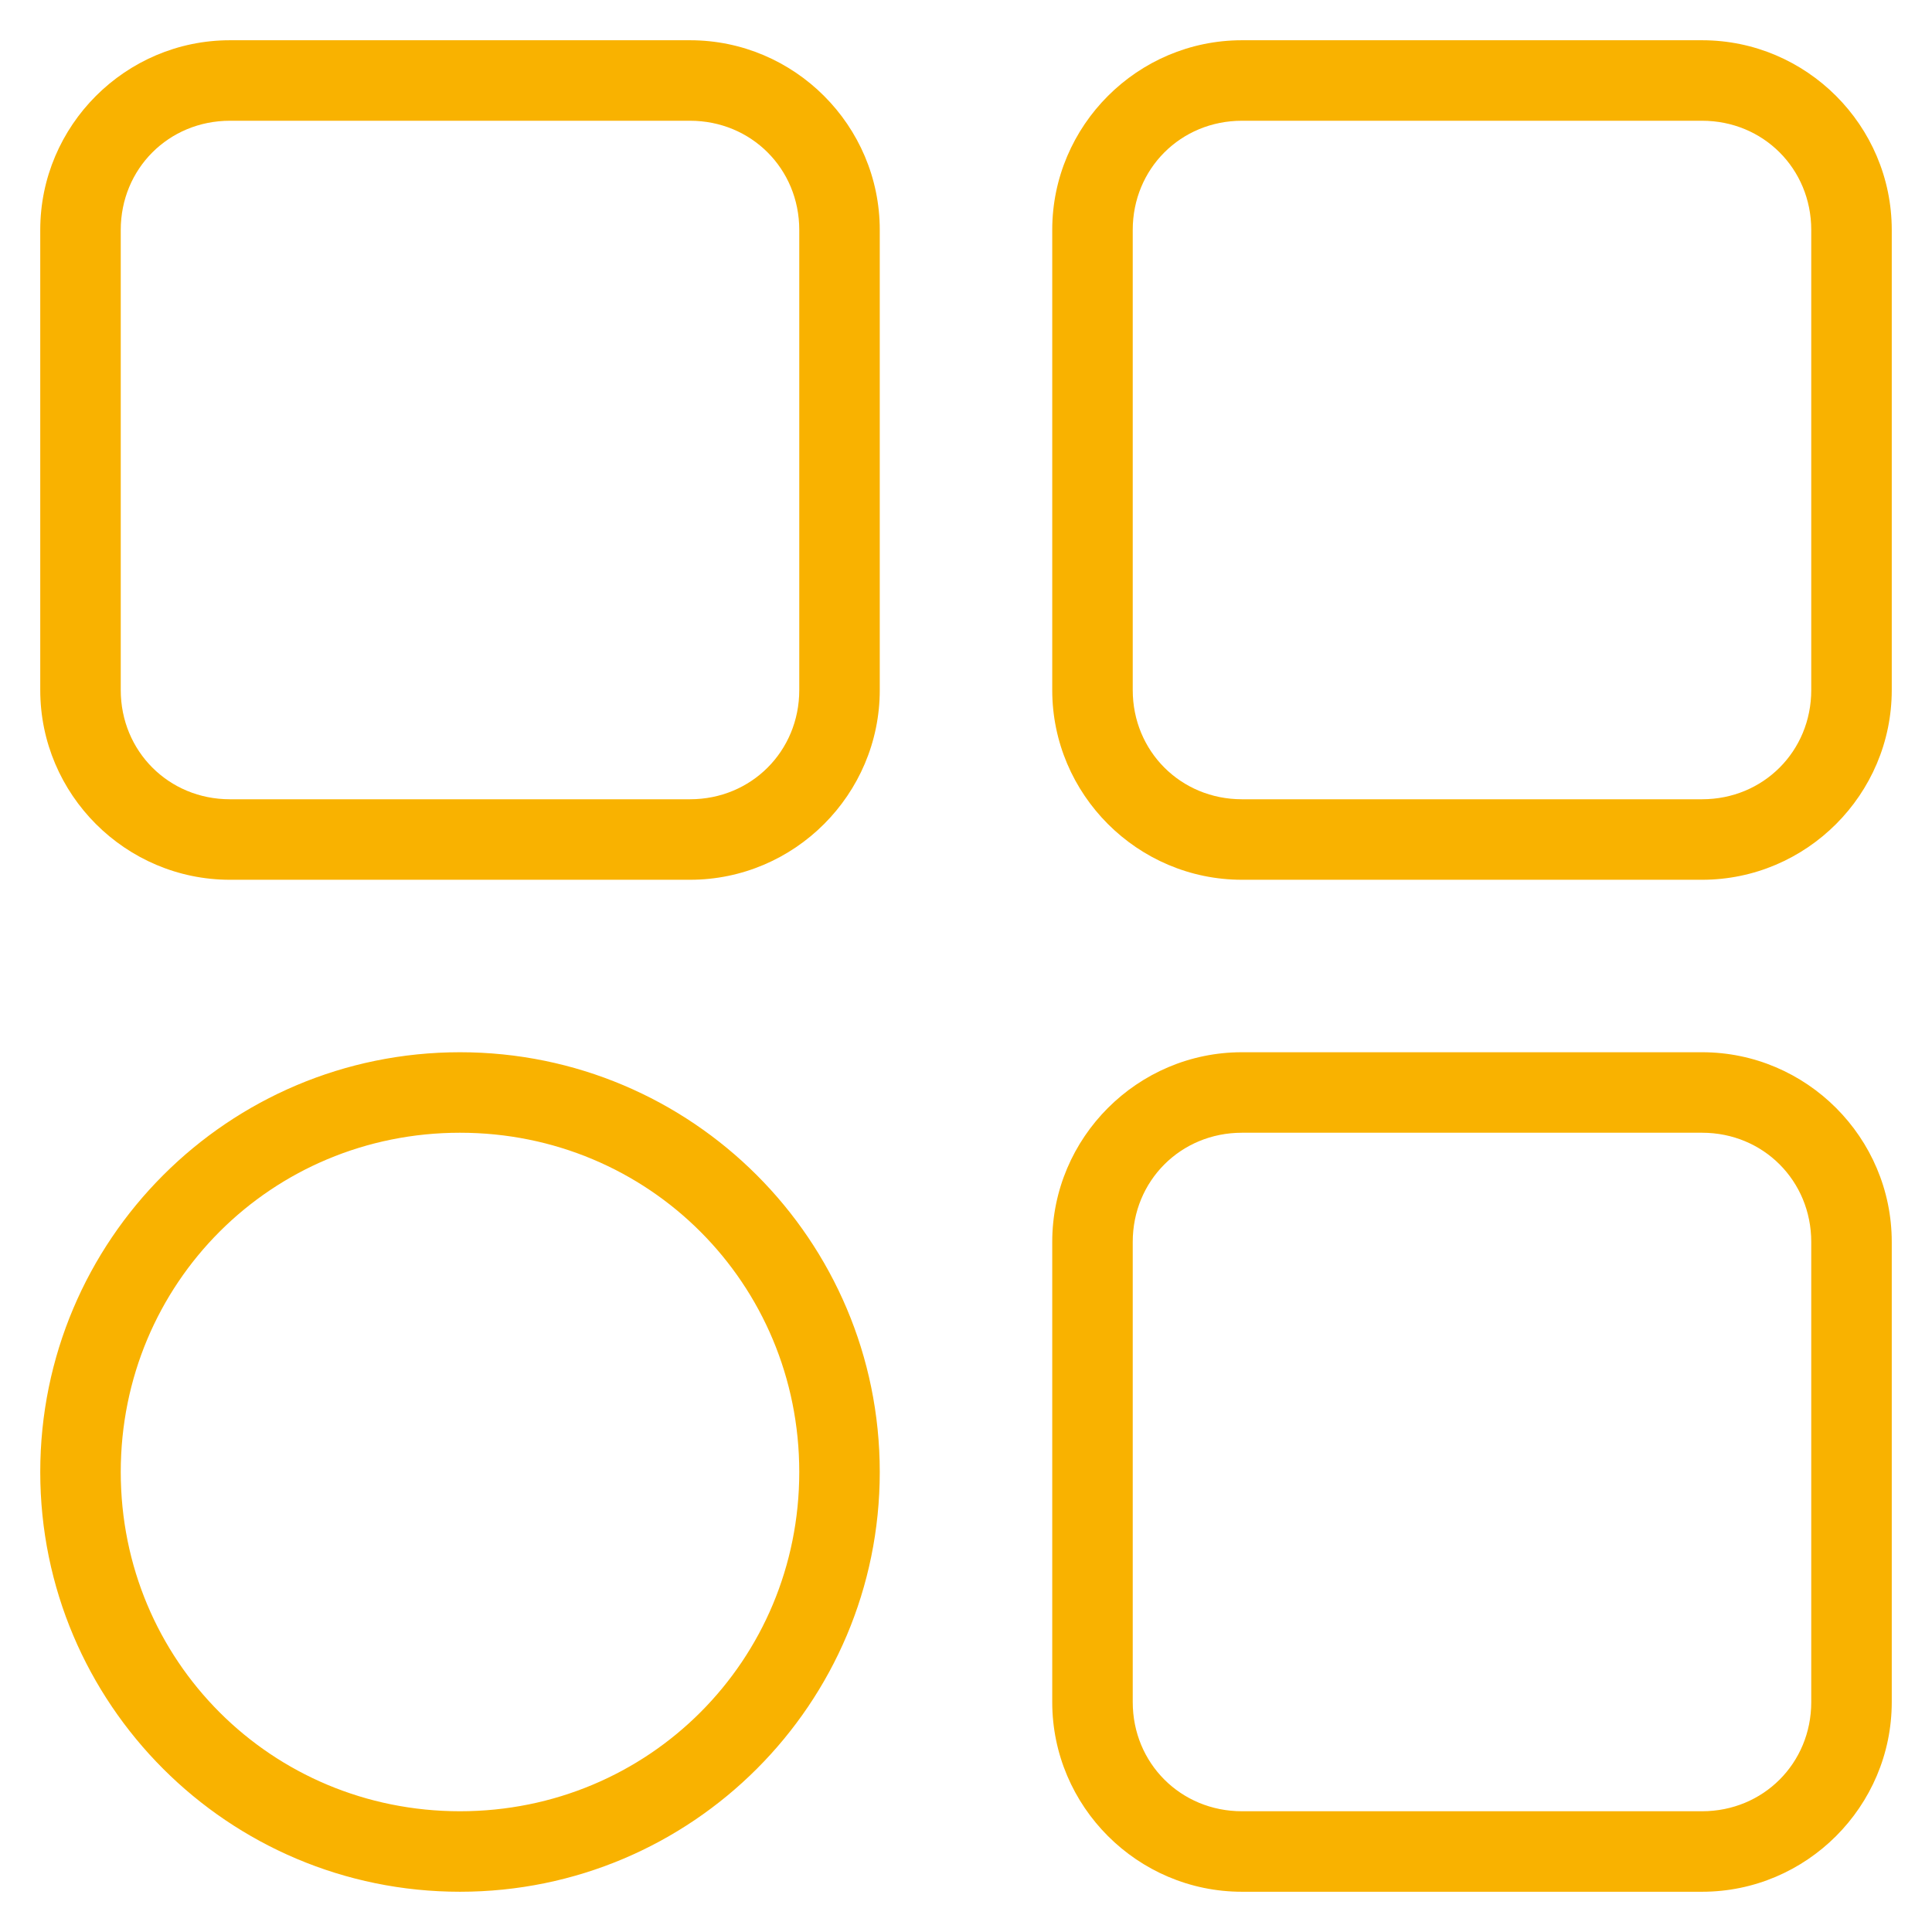
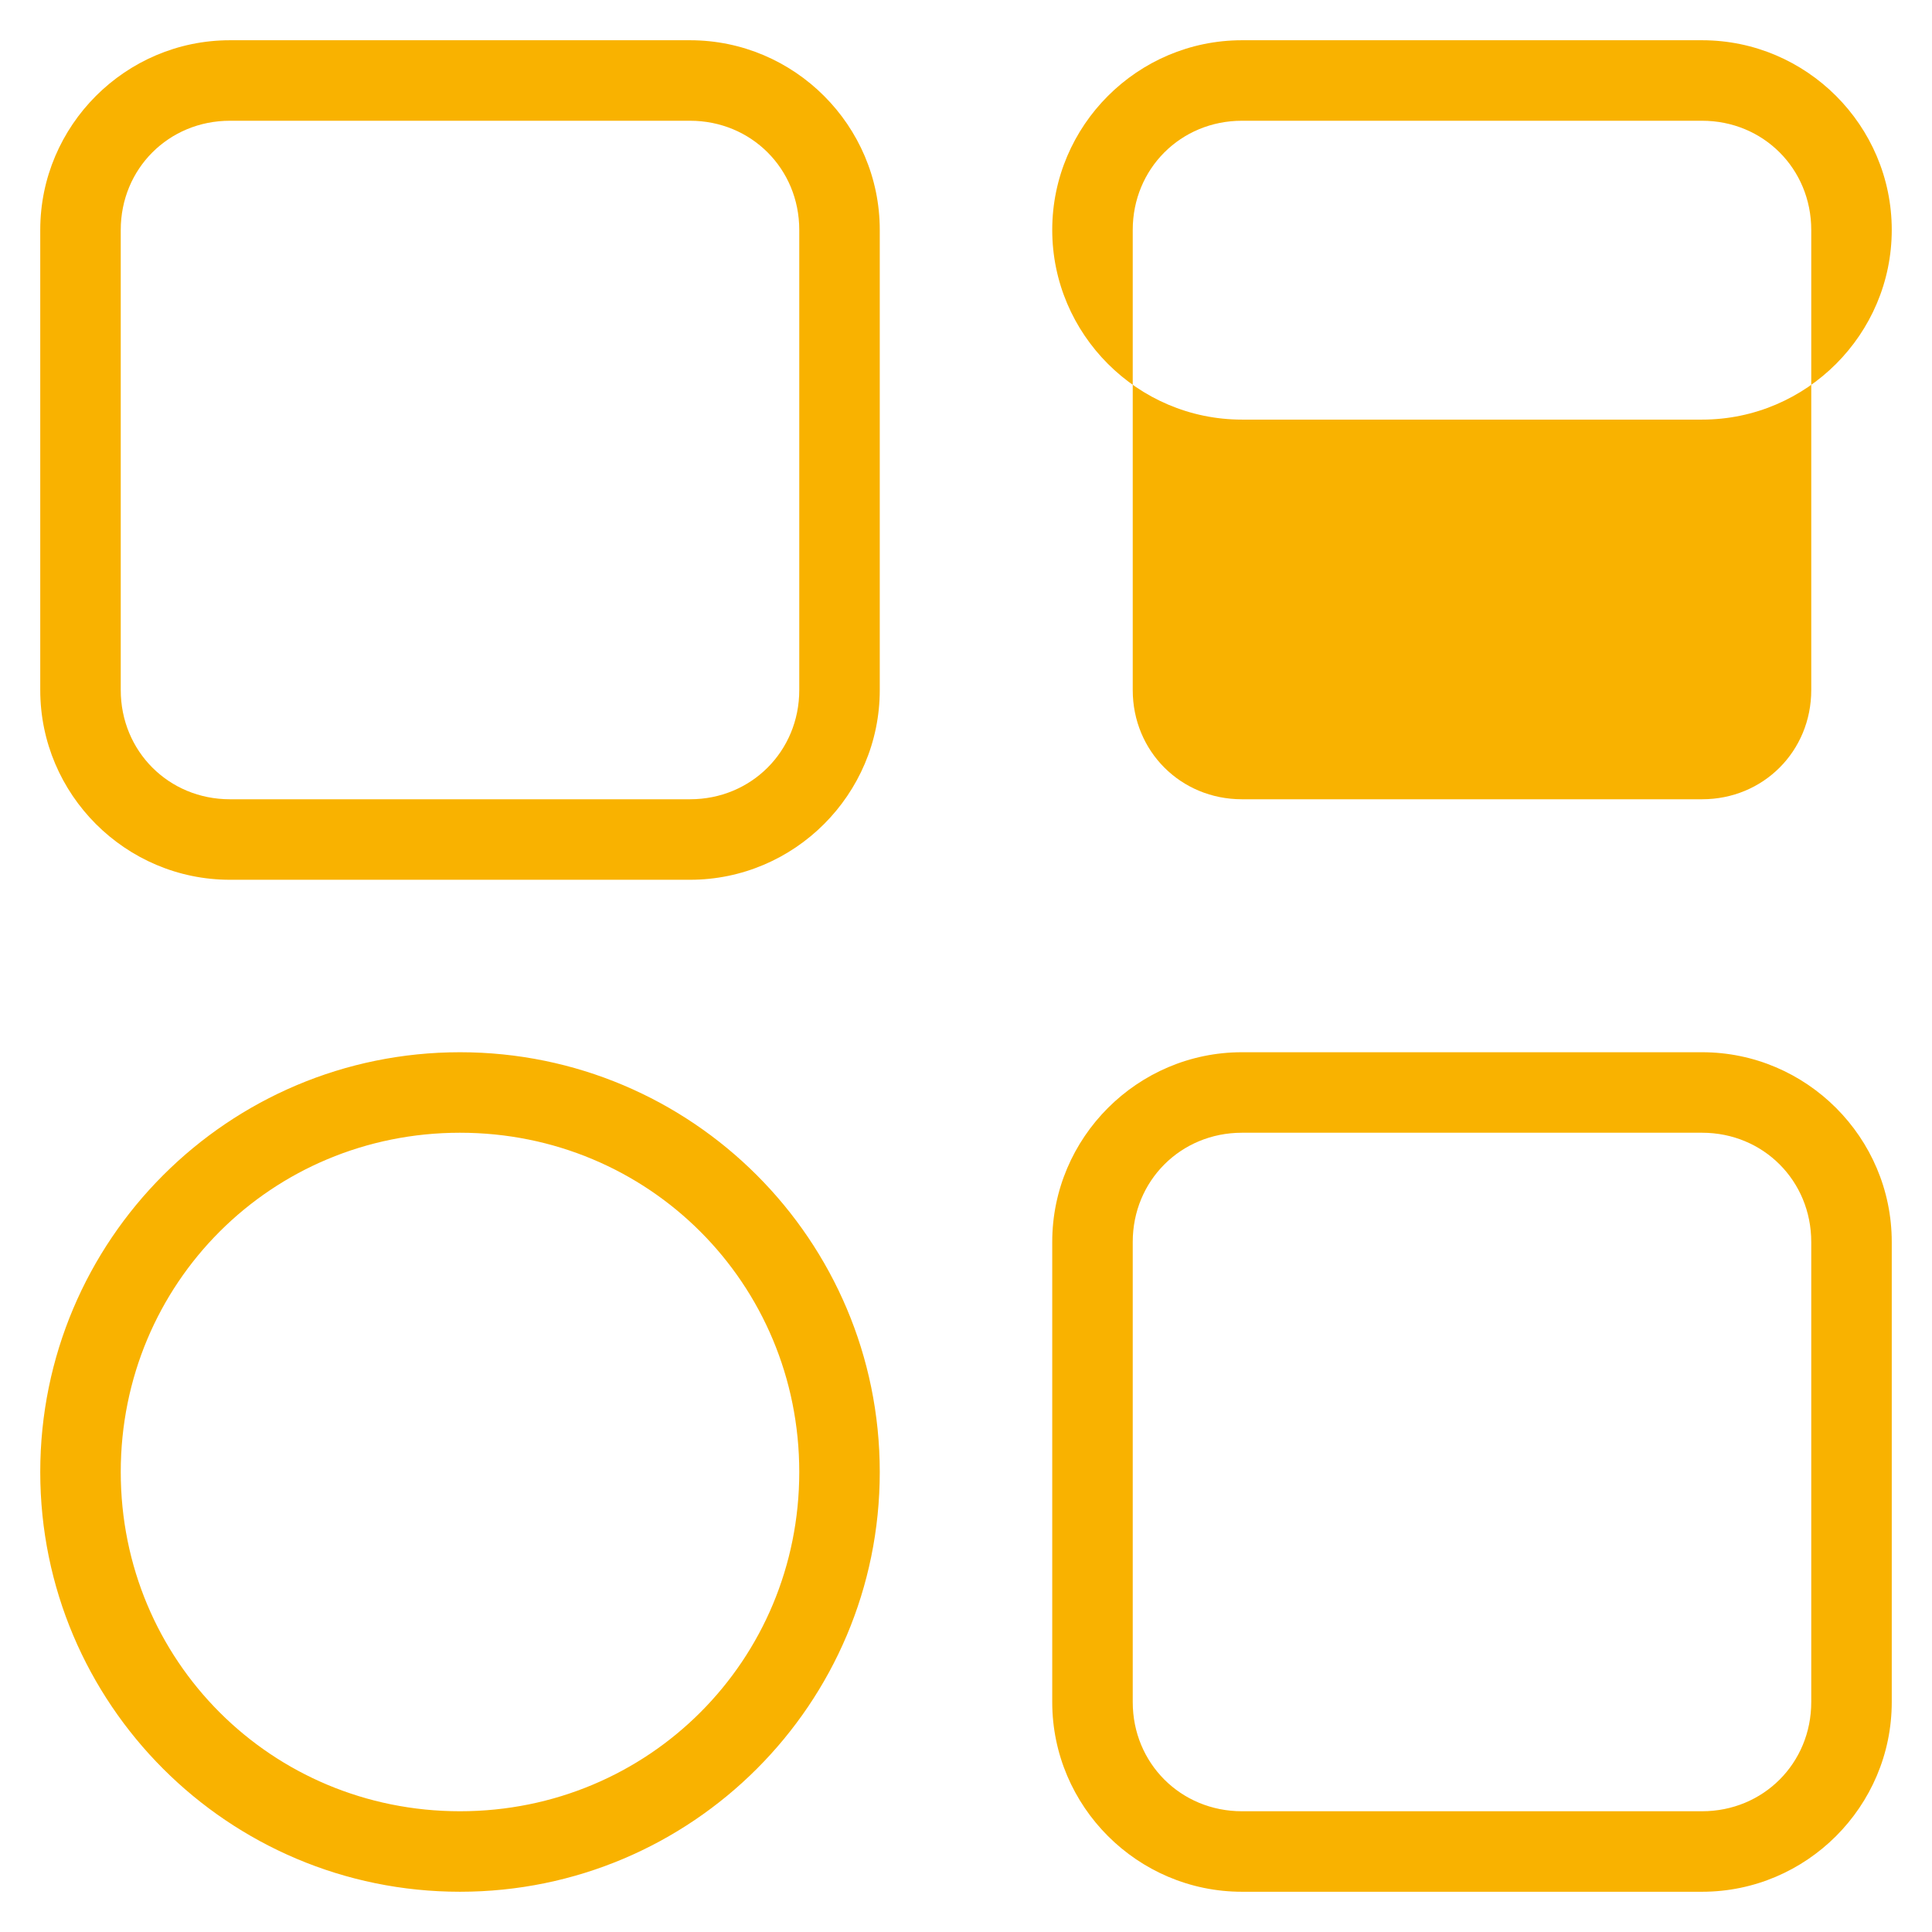
<svg xmlns="http://www.w3.org/2000/svg" version="1.1" width="512" height="512" x="0" y="0" viewBox="0 0 96 96" style="enable-background:new 0 0 512 512" xml:space="preserve" class="">
  <g>
    <g stroke-linecap="round" stroke-linejoin="round">
-       <path d="M11.424 2C6.237 2 2 6.237 2 11.424v22.865c0 5.187 4.237 9.426 9.424 9.426h22.865c5.187 0 9.426-4.24 9.426-9.426V11.424c0-5.187-4.24-9.424-9.426-9.424zm0 4h22.865c3.04 0 5.426 2.384 5.426 5.424v22.865c0 3.04-2.386 5.426-5.426 5.426H11.424C8.384 39.715 6 37.329 6 34.289V11.424C6 8.384 8.384 6 11.424 6zM61.71 2c-5.186 0-9.425 4.237-9.425 9.424v22.865c0 5.187 4.24 9.426 9.426 9.426h22.865c5.187 0 9.424-4.24 9.424-9.426V11.424C94 6.237 89.763 2 84.576 2zm0 4h22.866C87.616 6 90 8.384 90 11.424v22.865c0 3.04-2.384 5.426-5.424 5.426H61.711c-3.04 0-5.426-2.386-5.426-5.426V11.424c0-3.04 2.386-5.424 5.426-5.424zM61.71 52.285c-5.186 0-9.425 4.24-9.425 9.426v22.865c0 5.187 4.24 9.424 9.426 9.424h22.865C89.763 94 94 89.763 94 84.576V61.711c0-5.187-4.237-9.426-9.424-9.426zm0 4h22.866c3.04 0 5.424 2.386 5.424 5.426v22.865C90 87.616 87.616 90 84.576 90H61.711c-3.04 0-5.426-2.384-5.426-5.424V61.711c0-3.04 2.386-5.426 5.426-5.426zM22.857 52.285C11.337 52.285 2 61.622 2 73.143S11.337 94 22.857 94s20.858-9.337 20.858-20.857-9.337-20.858-20.858-20.858zm0 4c9.374 0 16.858 7.484 16.858 16.858S32.23 90 22.857 90 6 82.516 6 73.143s7.484-16.858 16.857-16.858z" fill="#f9b200" opacity="1" data-original="#000000" class="" />
+       <path d="M11.424 2C6.237 2 2 6.237 2 11.424v22.865c0 5.187 4.237 9.426 9.424 9.426h22.865c5.187 0 9.426-4.24 9.426-9.426V11.424c0-5.187-4.24-9.424-9.426-9.424zm0 4h22.865c3.04 0 5.426 2.384 5.426 5.424v22.865c0 3.04-2.386 5.426-5.426 5.426H11.424C8.384 39.715 6 37.329 6 34.289V11.424C6 8.384 8.384 6 11.424 6zM61.71 2c-5.186 0-9.425 4.237-9.425 9.424c0 5.187 4.24 9.426 9.426 9.426h22.865c5.187 0 9.424-4.24 9.424-9.426V11.424C94 6.237 89.763 2 84.576 2zm0 4h22.866C87.616 6 90 8.384 90 11.424v22.865c0 3.04-2.384 5.426-5.424 5.426H61.711c-3.04 0-5.426-2.386-5.426-5.426V11.424c0-3.04 2.386-5.424 5.426-5.424zM61.71 52.285c-5.186 0-9.425 4.24-9.425 9.426v22.865c0 5.187 4.24 9.424 9.426 9.424h22.865C89.763 94 94 89.763 94 84.576V61.711c0-5.187-4.237-9.426-9.424-9.426zm0 4h22.866c3.04 0 5.424 2.386 5.424 5.426v22.865C90 87.616 87.616 90 84.576 90H61.711c-3.04 0-5.426-2.384-5.426-5.424V61.711c0-3.04 2.386-5.426 5.426-5.426zM22.857 52.285C11.337 52.285 2 61.622 2 73.143S11.337 94 22.857 94s20.858-9.337 20.858-20.857-9.337-20.858-20.858-20.858zm0 4c9.374 0 16.858 7.484 16.858 16.858S32.23 90 22.857 90 6 82.516 6 73.143s7.484-16.858 16.857-16.858z" fill="#f9b200" opacity="1" data-original="#000000" class="" />
    </g>
  </g>
</svg>